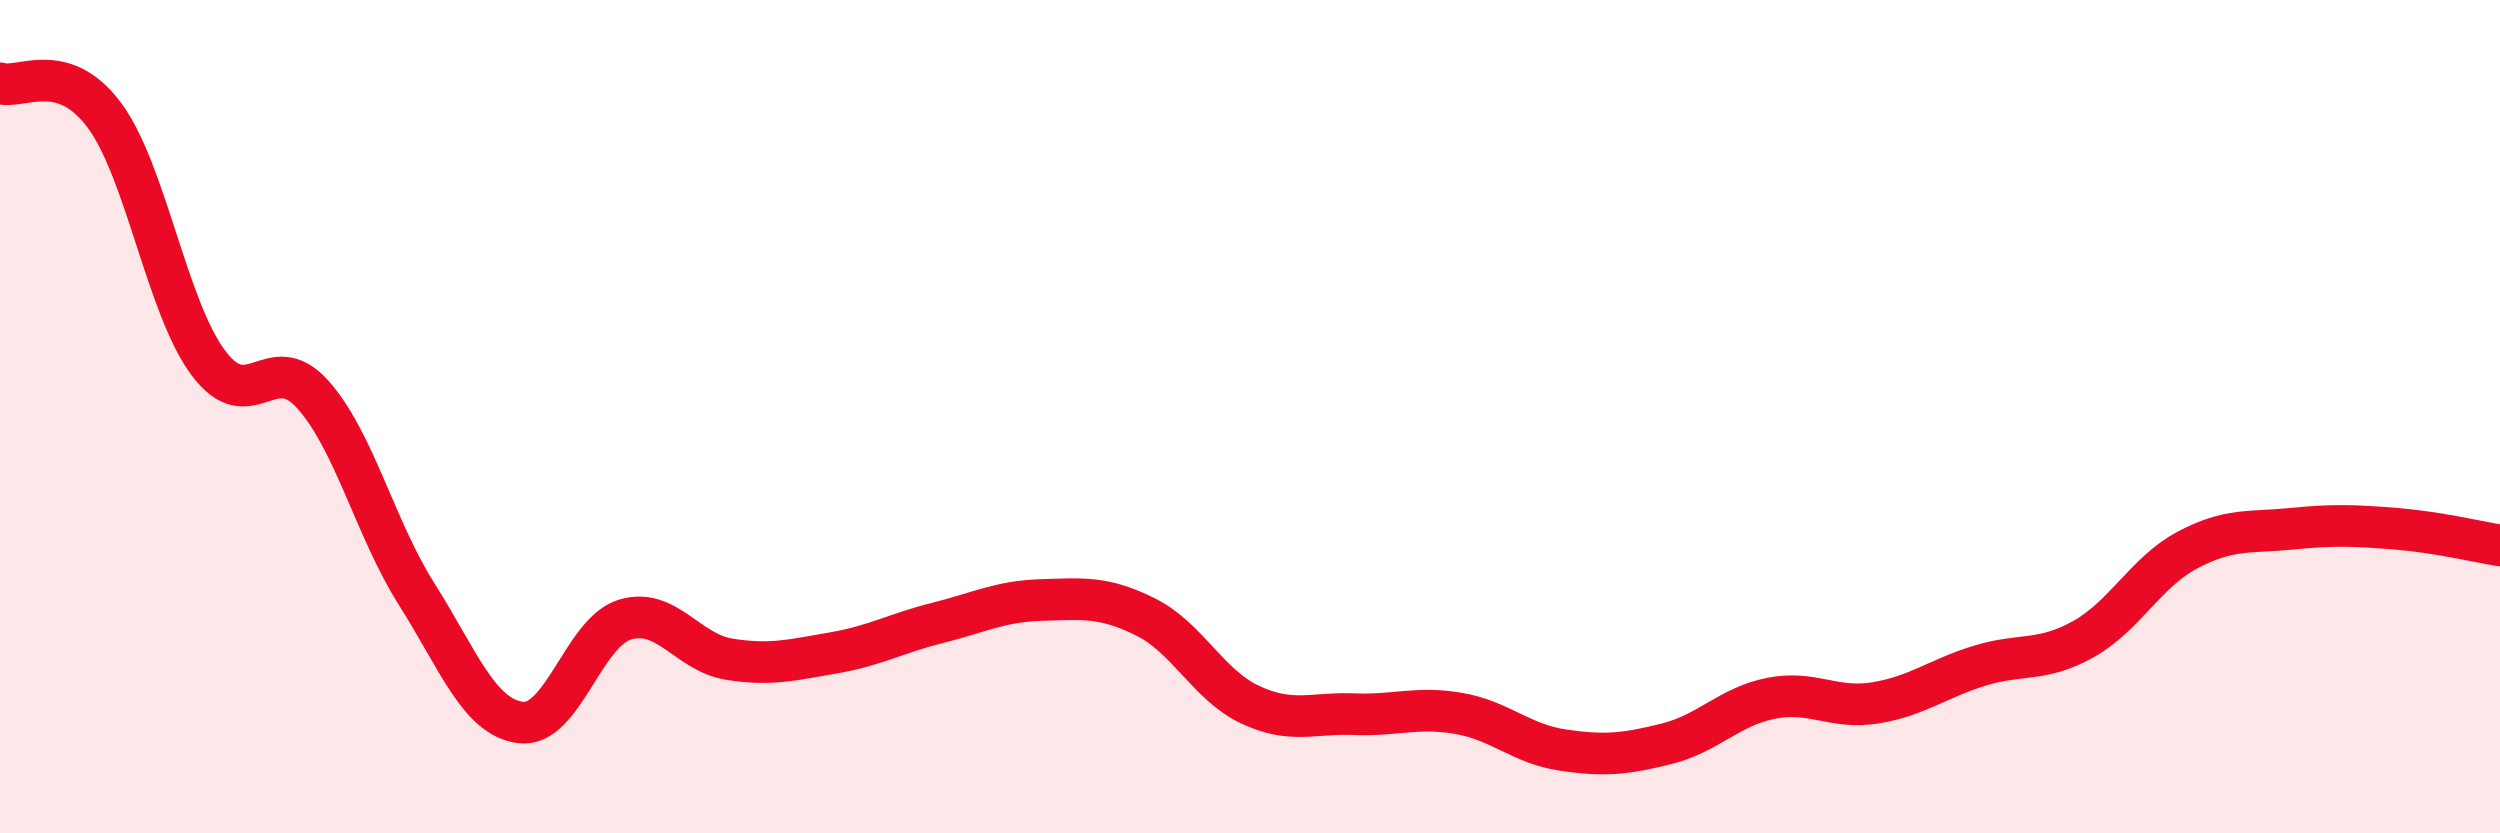
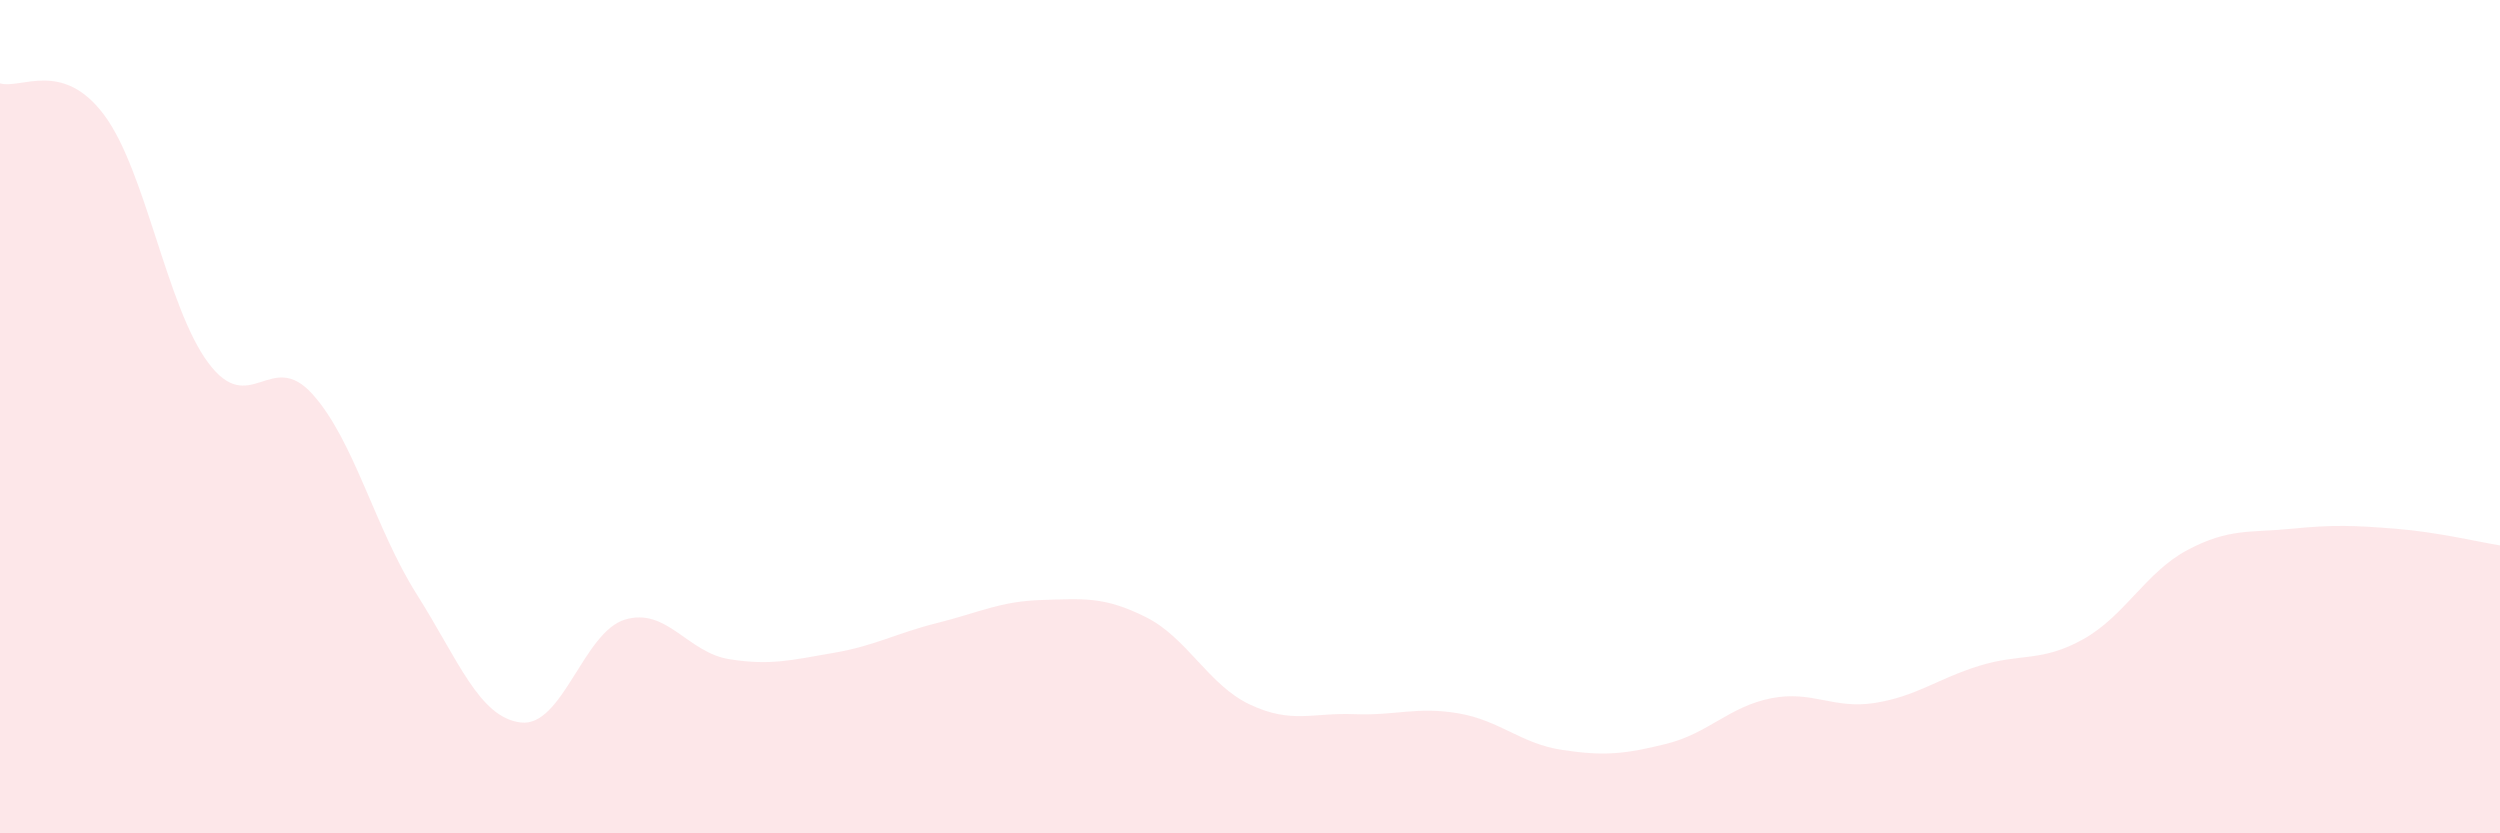
<svg xmlns="http://www.w3.org/2000/svg" width="60" height="20" viewBox="0 0 60 20">
  <path d="M 0,2 C 0.5,2.15 1.5,1.42 2.5,2.76 C 3.5,4.1 4,7.37 5,8.71 C 6,10.05 6.5,8.35 7.5,9.46 C 8.5,10.57 9,12.68 10,14.26 C 11,15.84 11.5,17.22 12.5,17.34 C 13.5,17.46 14,15.17 15,14.87 C 16,14.57 16.5,15.66 17.5,15.82 C 18.5,15.98 19,15.84 20,15.67 C 21,15.5 21.5,15.2 22.5,14.95 C 23.5,14.7 24,14.43 25,14.4 C 26,14.37 26.5,14.31 27.5,14.81 C 28.5,15.31 29,16.44 30,16.91 C 31,17.38 31.5,17.1 32.5,17.14 C 33.5,17.18 34,16.95 35,17.12 C 36,17.29 36.5,17.85 37.5,18 C 38.5,18.15 39,18.1 40,17.85 C 41,17.6 41.5,16.96 42.5,16.76 C 43.5,16.56 44,17.03 45,16.87 C 46,16.71 46.5,16.29 47.5,15.98 C 48.5,15.67 49,15.9 50,15.34 C 51,14.78 51.5,13.73 52.5,13.2 C 53.5,12.67 54,12.79 55,12.69 C 56,12.59 56.5,12.61 57.5,12.69 C 58.5,12.77 59.5,13.01 60,13.09L60 20L0 20Z" fill="#EB0A25" opacity="0.1" stroke-linecap="round" stroke-linejoin="round" />
-   <path d="M 0,2 C 0.5,2.15 1.5,1.42 2.5,2.76 C 3.5,4.1 4,7.37 5,8.71 C 6,10.05 6.5,8.35 7.5,9.46 C 8.5,10.57 9,12.68 10,14.26 C 11,15.84 11.5,17.22 12.5,17.34 C 13.5,17.46 14,15.17 15,14.87 C 16,14.57 16.5,15.66 17.5,15.82 C 18.5,15.98 19,15.84 20,15.67 C 21,15.5 21.5,15.2 22.5,14.95 C 23.5,14.7 24,14.43 25,14.4 C 26,14.37 26.5,14.31 27.5,14.81 C 28.5,15.31 29,16.44 30,16.91 C 31,17.38 31.5,17.1 32.5,17.14 C 33.5,17.18 34,16.95 35,17.12 C 36,17.29 36.5,17.85 37.5,18 C 38.5,18.15 39,18.1 40,17.85 C 41,17.6 41.5,16.96 42.5,16.76 C 43.5,16.56 44,17.03 45,16.87 C 46,16.71 46.5,16.29 47.5,15.98 C 48.5,15.67 49,15.9 50,15.34 C 51,14.78 51.5,13.73 52.5,13.2 C 53.5,12.67 54,12.79 55,12.69 C 56,12.59 56.5,12.61 57.5,12.69 C 58.5,12.77 59.5,13.01 60,13.09" stroke="#EB0A25" stroke-width="1" fill="none" stroke-linecap="round" stroke-linejoin="round" />
</svg>